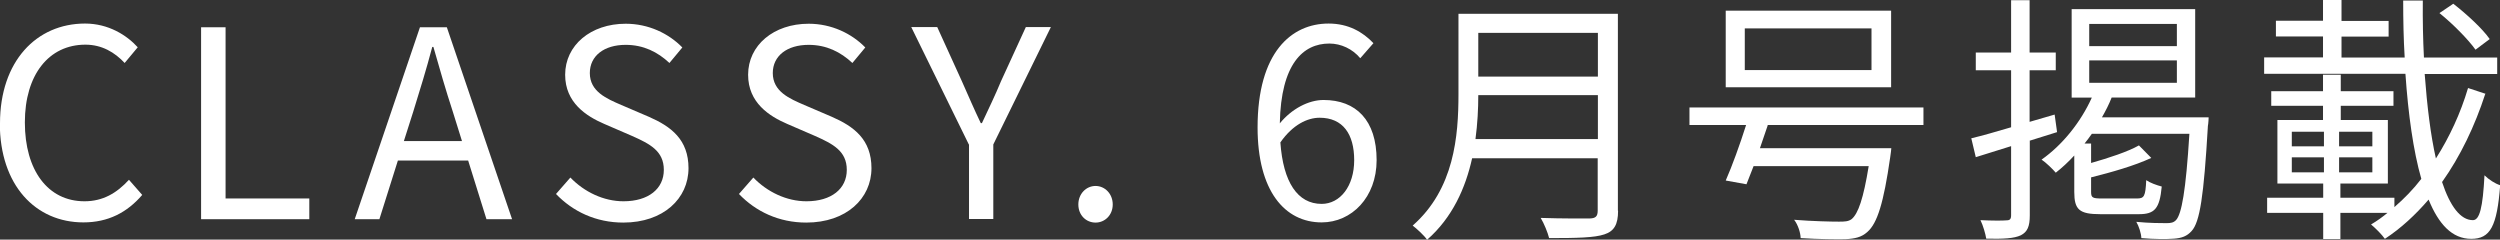
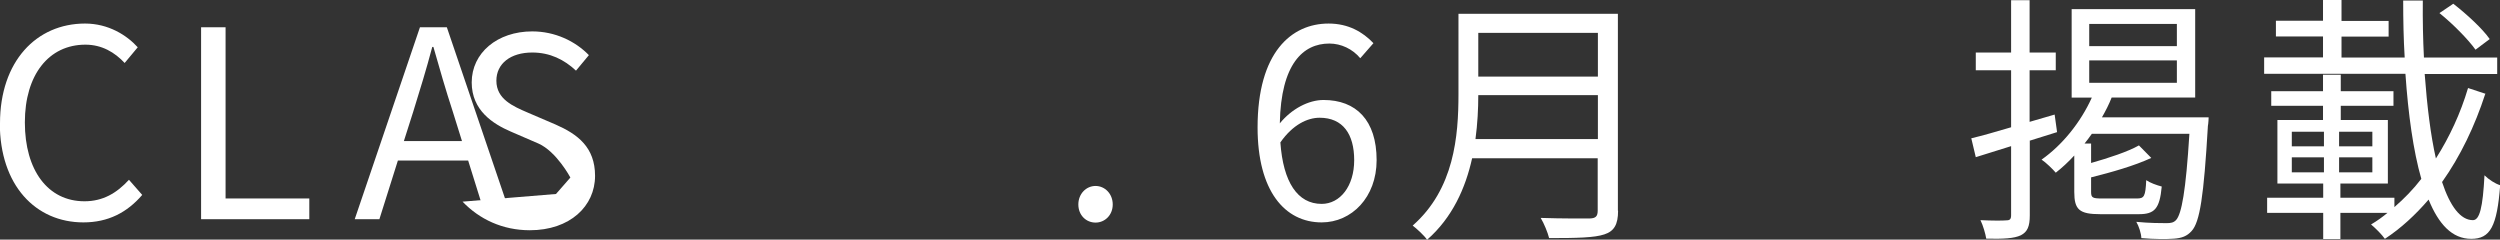
<svg xmlns="http://www.w3.org/2000/svg" id="_レイヤー_2" viewBox="0 0 133.77 12.82">
  <rect x="0" y="0" width="133.77" height="12.82" fill="#333333" stroke="none" />
  <defs>
    <style>.cls-1{fill:#fff;}</style>
  </defs>
  <g id="design">
    <path class="cls-1" d="m0,6.6C0,3.28,1.95,1.26,4.55,1.26c1.25,0,2.23.62,2.82,1.27l-.7.84c-.53-.57-1.22-.98-2.1-.98-1.95,0-3.24,1.6-3.24,4.16s1.23,4.22,3.19,4.22c.98,0,1.72-.43,2.38-1.15l.71.81c-.81.94-1.82,1.47-3.15,1.47-2.55,0-4.47-1.98-4.47-5.31Z" />
    <path class="cls-1" d="m10.77,1.46h1.3v9.16h4.48v1.11h-5.79V1.46Z" />
    <path class="cls-1" d="m25.04,8.59h-3.75l-.99,3.14h-1.32l3.49-10.27h1.44l3.49,10.27h-1.37l-.98-3.14Zm-.32-1.04l-.49-1.57c-.38-1.16-.7-2.28-1.04-3.47h-.06c-.32,1.21-.66,2.31-1.02,3.47l-.5,1.57h3.11Z" />
-     <path class="cls-1" d="m29.75,10.38l.77-.88c.74.77,1.78,1.27,2.84,1.27,1.34,0,2.16-.67,2.16-1.68s-.74-1.39-1.71-1.82l-1.48-.64c-.95-.41-2.09-1.13-2.09-2.63,0-1.58,1.37-2.73,3.24-2.73,1.22,0,2.3.52,3.03,1.27l-.69.83c-.63-.59-1.39-.97-2.34-.97-1.16,0-1.92.59-1.92,1.51,0,.99.9,1.37,1.69,1.71l1.47.63c1.19.52,2.12,1.22,2.12,2.75,0,1.62-1.34,2.91-3.49,2.91-1.46,0-2.7-.59-3.6-1.53Z" />
-     <path class="cls-1" d="m39.54,10.38l.77-.88c.74.77,1.78,1.27,2.84,1.27,1.34,0,2.16-.67,2.16-1.68s-.74-1.39-1.71-1.82l-1.48-.64c-.95-.41-2.09-1.13-2.09-2.63,0-1.58,1.37-2.73,3.24-2.73,1.22,0,2.3.52,3.03,1.27l-.69.83c-.63-.59-1.39-.97-2.34-.97-1.16,0-1.92.59-1.92,1.51,0,.99.9,1.37,1.69,1.71l1.47.63c1.19.52,2.12,1.22,2.12,2.75,0,1.62-1.34,2.91-3.49,2.91-1.46,0-2.7-.59-3.6-1.53Z" />
-     <path class="cls-1" d="m51.84,7.73l-3.08-6.28h1.39l1.32,2.9c.34.76.64,1.47,1.01,2.24h.06c.36-.77.71-1.49,1.02-2.24l1.33-2.9h1.34l-3.08,6.28v3.99h-1.3v-3.99Z" />
+     <path class="cls-1" d="m29.75,10.38l.77-.88s-.74-1.39-1.71-1.82l-1.48-.64c-.95-.41-2.09-1.13-2.09-2.63,0-1.58,1.37-2.73,3.24-2.73,1.22,0,2.3.52,3.03,1.27l-.69.83c-.63-.59-1.39-.97-2.34-.97-1.16,0-1.92.59-1.92,1.51,0,.99.9,1.37,1.69,1.71l1.47.63c1.19.52,2.12,1.22,2.12,2.75,0,1.62-1.34,2.91-3.49,2.91-1.46,0-2.7-.59-3.6-1.53Z" />
    <path class="cls-1" d="m57.7,10.94c0-.57.42-.99.92-.99s.92.42.92.99-.42.97-.92.97-.92-.39-.92-.97Z" />
    <path class="cls-1" d="m72.78,3.11c-.41-.49-1.02-.78-1.65-.78-1.4,0-2.59,1.08-2.65,4.27.63-.77,1.53-1.25,2.34-1.25,1.74,0,2.84,1.08,2.84,3.22,0,1.99-1.34,3.33-2.94,3.33-1.98,0-3.43-1.69-3.43-5.08,0-4.02,1.81-5.56,3.8-5.56,1.06,0,1.83.45,2.4,1.05l-.7.8Zm-.32,5.46c0-1.39-.6-2.27-1.85-2.27-.64,0-1.43.36-2.1,1.32.15,2.13.92,3.29,2.21,3.29.98,0,1.74-.94,1.74-2.34Z" />
    <path class="cls-1" d="m86.58,11.28c0,.73-.21,1.09-.73,1.26-.53.18-1.46.2-2.96.2-.07-.29-.27-.78-.45-1.08,1.18.04,2.3.03,2.62.03.32-.01.43-.11.43-.42v-2.8h-6.72c-.35,1.58-1.05,3.17-2.41,4.36-.14-.22-.56-.6-.77-.76,2.23-1.96,2.45-4.8,2.45-7.03V.74h8.53v10.53Zm-1.08-3.84v-2.35h-6.4c0,.73-.04,1.53-.15,2.35h6.56Zm-6.4-5.67v2.33h6.4V1.76h-6.4Z" />
-     <path class="cls-1" d="m94.59,6.7c-.14.41-.28.83-.42,1.23h7.03s-.03.34-.06.49c-.35,2.44-.69,3.53-1.22,3.99-.32.29-.66.36-1.19.39-.46.01-1.4,0-2.38-.06-.01-.29-.14-.71-.35-.98.99.08,2,.1,2.4.1.32,0,.5-.01.67-.13.36-.29.64-1.12.92-2.84h-6.16c-.14.35-.27.69-.38.97l-1.11-.2c.34-.77.76-1.93,1.09-2.97h-3.03v-.94h12.52v.94h-8.35Zm6.6-2.03h-8.85V.57h8.85v4.09Zm-1.05-3.15h-6.78v2.23h6.78V1.51Z" />
    <path class="cls-1" d="m108.61,7.54v3.99c0,.59-.13.88-.48,1.06-.36.17-.92.2-1.85.18-.04-.25-.17-.71-.31-.99.63.03,1.2.03,1.39.01.18,0,.25-.06.25-.27v-3.7l-1.89.59-.24-1.01c.59-.14,1.32-.35,2.13-.59v-3.05h-1.89v-.95h1.89V.01h.99v2.8h1.4v.95h-1.4v2.76l1.34-.39.13.94-1.47.46Zm9.57-1.25s-.01.31-.04.45c-.22,3.77-.43,5.14-.87,5.62-.25.28-.53.38-.94.41-.38.03-1.06.03-1.75-.03-.01-.25-.13-.63-.27-.87.7.07,1.36.07,1.61.07s.39-.03.52-.17c.29-.32.52-1.53.71-4.61h-5.22c-.13.18-.25.35-.39.52h.35v1.04c.95-.27,1.96-.6,2.56-.94l.66.67c-.9.42-2.14.77-3.22,1.04v.77c0,.32.07.36.6.36h1.85c.39,0,.46-.11.5-.98.2.14.56.27.83.34-.11,1.2-.39,1.48-1.23,1.48h-2.05c-1.13,0-1.4-.24-1.4-1.19v-1.95c-.32.35-.66.66-.99.92-.15-.18-.53-.55-.76-.7,1.11-.78,2.09-1.99,2.69-3.32h-1.08V.49h6.61v4.73h-4.47c-.14.36-.32.71-.52,1.06h5.7Zm-6.39-3.82h4.69v-1.19h-4.69v1.19Zm0,1.96h4.69v-1.2h-4.69v1.2Z" />
    <path class="cls-1" d="m132.98,5.03c-.56,1.72-1.33,3.33-2.31,4.71.43,1.3.99,2.04,1.65,2.04.36,0,.53-.67.62-2.4.22.22.57.45.84.53-.17,2.21-.53,2.87-1.55,2.87s-1.74-.78-2.28-2.1c-.7.81-1.47,1.53-2.34,2.1-.17-.24-.49-.56-.74-.77.31-.18.6-.39.88-.62h-2.52v1.4h-.92v-1.4h-3v-.81h3v-.76h-2.45v-3.4h2.44v-.76h-2.77v-.78h2.77v-.88h.95v.88h2.82v.78h-2.82v.76h2.52v3.4h-2.54v.76h2.89v.5c.52-.45,1.01-.95,1.44-1.51-.43-1.5-.7-3.45-.85-5.62h-7.56v-.88h3.15v-1.12h-2.52v-.84h2.52V0h.99v1.12h2.52v.84h-2.52v1.12h3.38c-.06-.98-.08-2-.08-3.05h1.05c-.01,1.06.01,2.09.06,3.05h3.92v.88h-3.88c.13,1.74.32,3.28.6,4.52.73-1.15,1.32-2.42,1.72-3.77l.94.31Zm-10.35,2.8h1.72v-.78h-1.72v.78Zm0,1.39h1.72v-.8h-1.72v.8Zm4.31-2.17h-1.78v.78h1.78v-.78Zm0,1.37h-1.78v.8h1.78v-.8Zm5.52-5.76c-.39-.55-1.22-1.39-1.93-1.96l.74-.5c.71.55,1.57,1.34,1.95,1.89l-.76.57Z" />
  </g>
</svg>